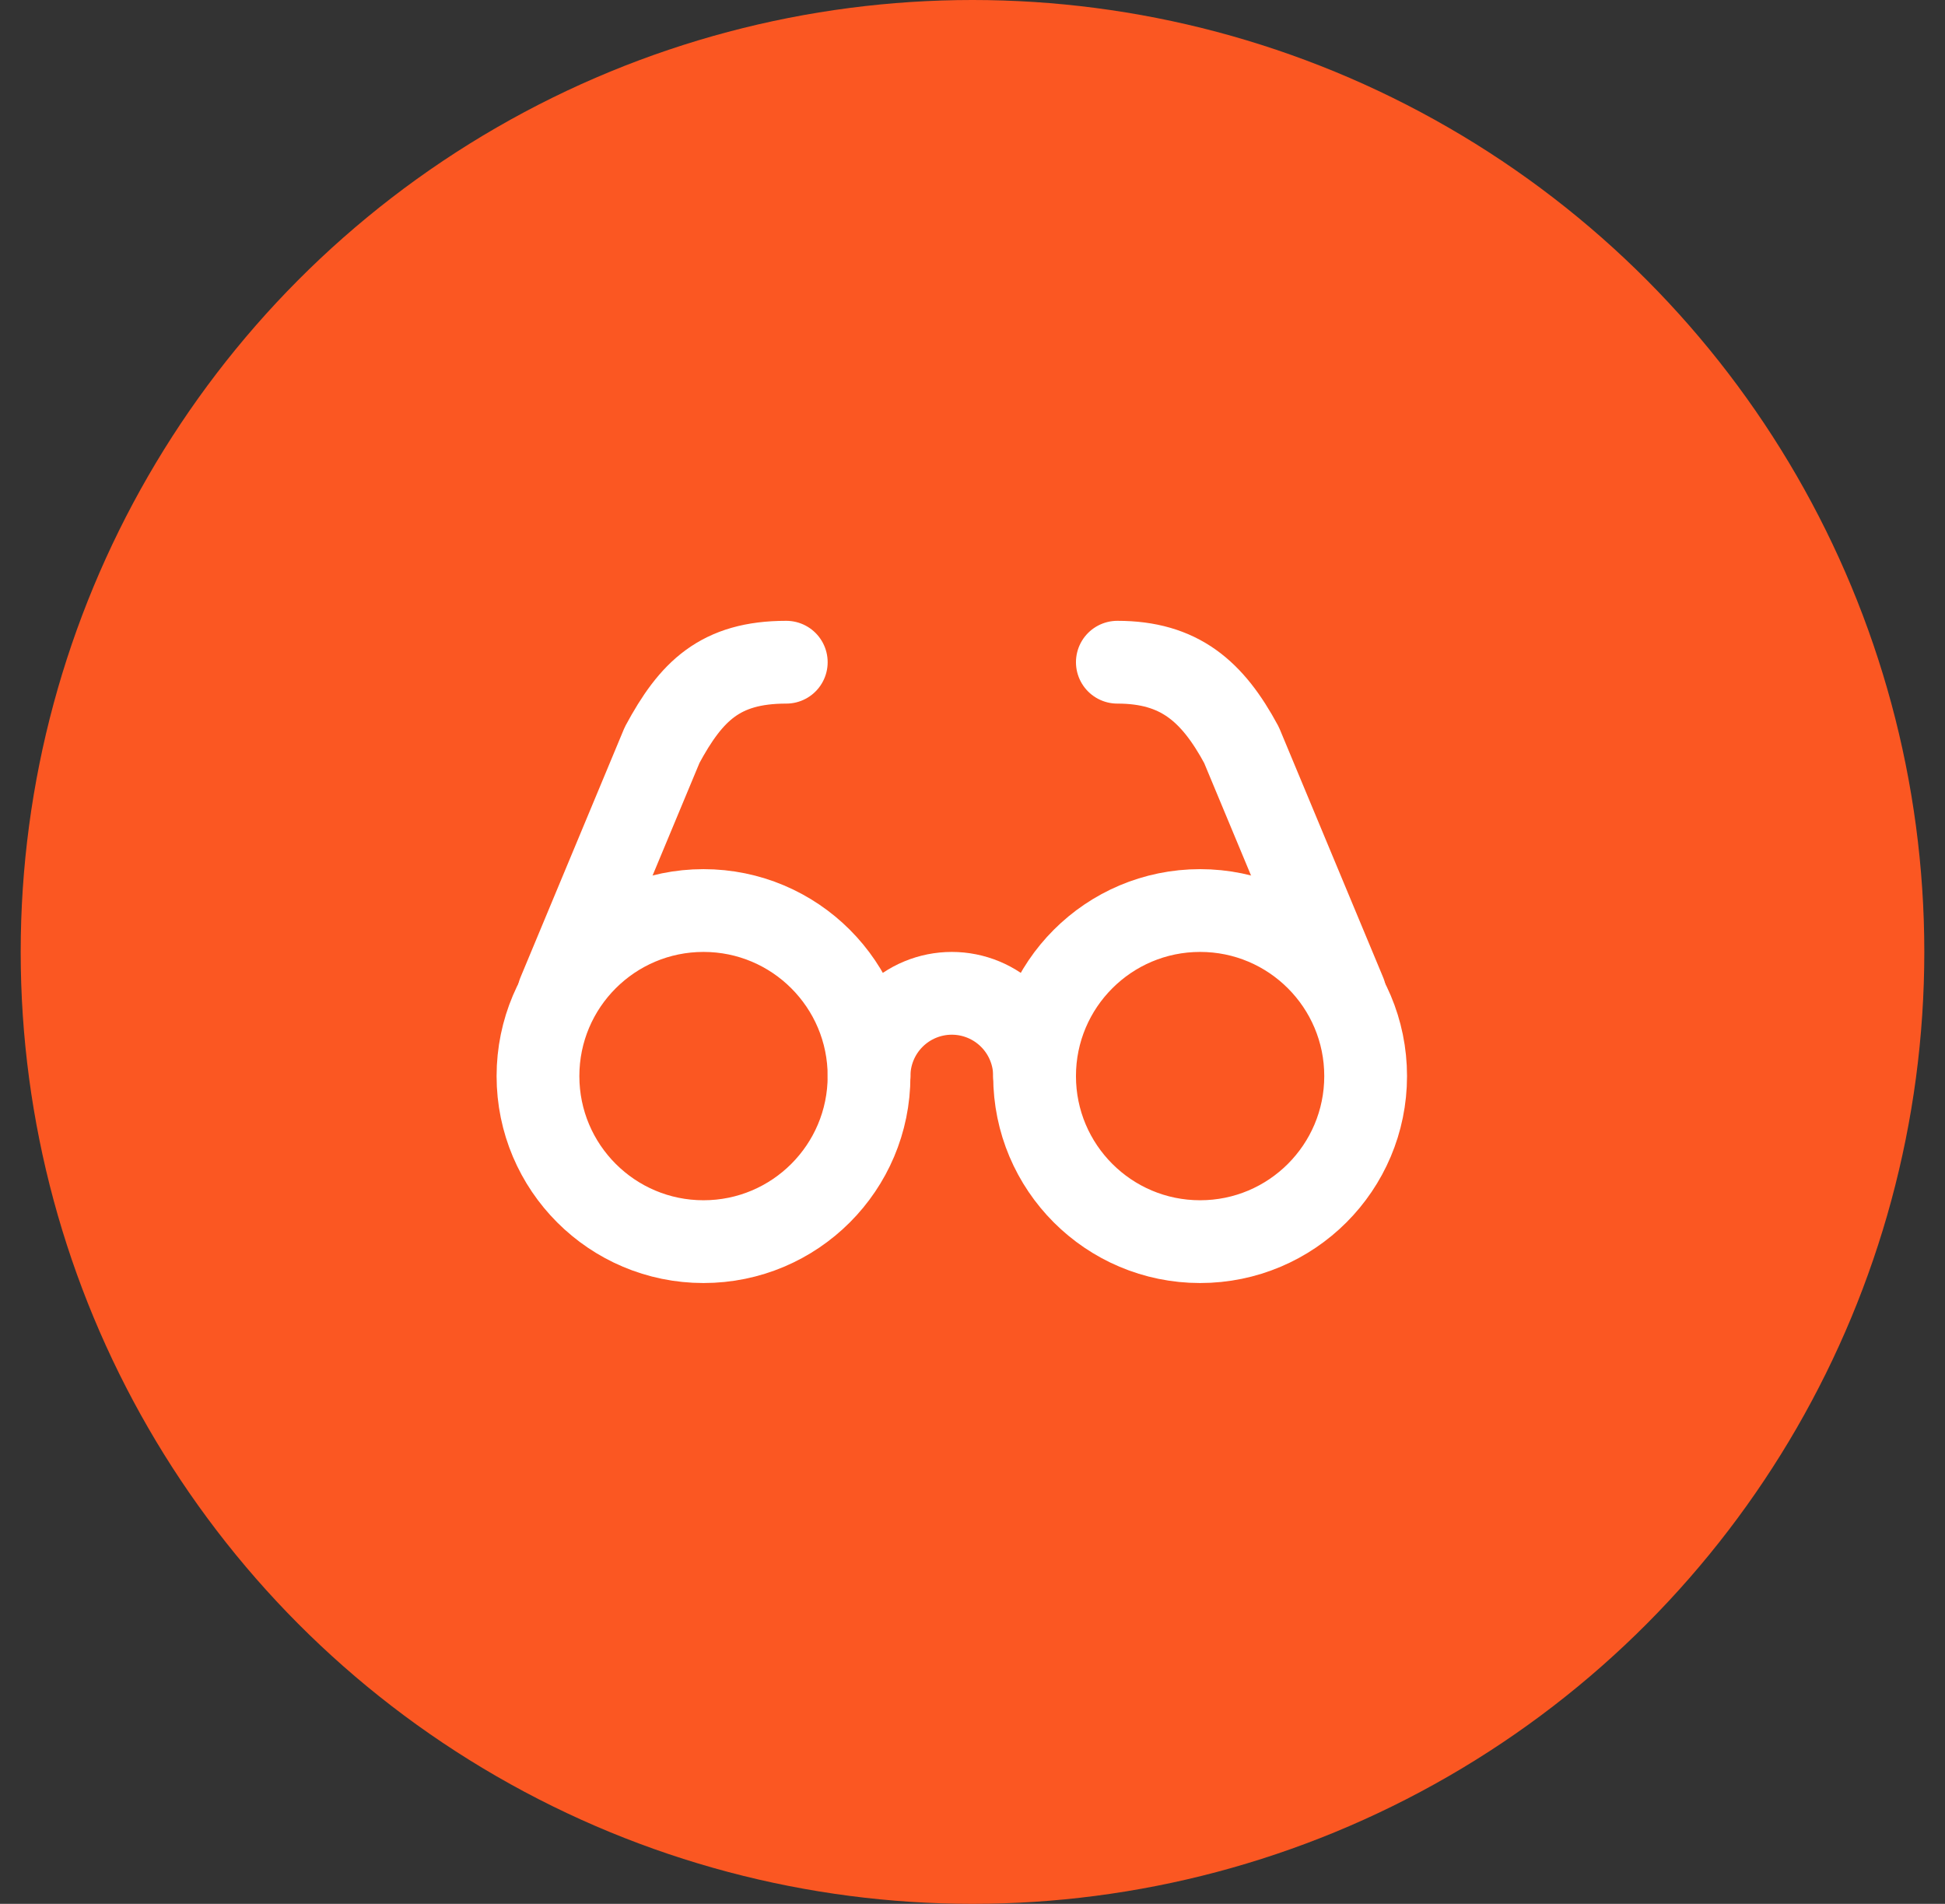
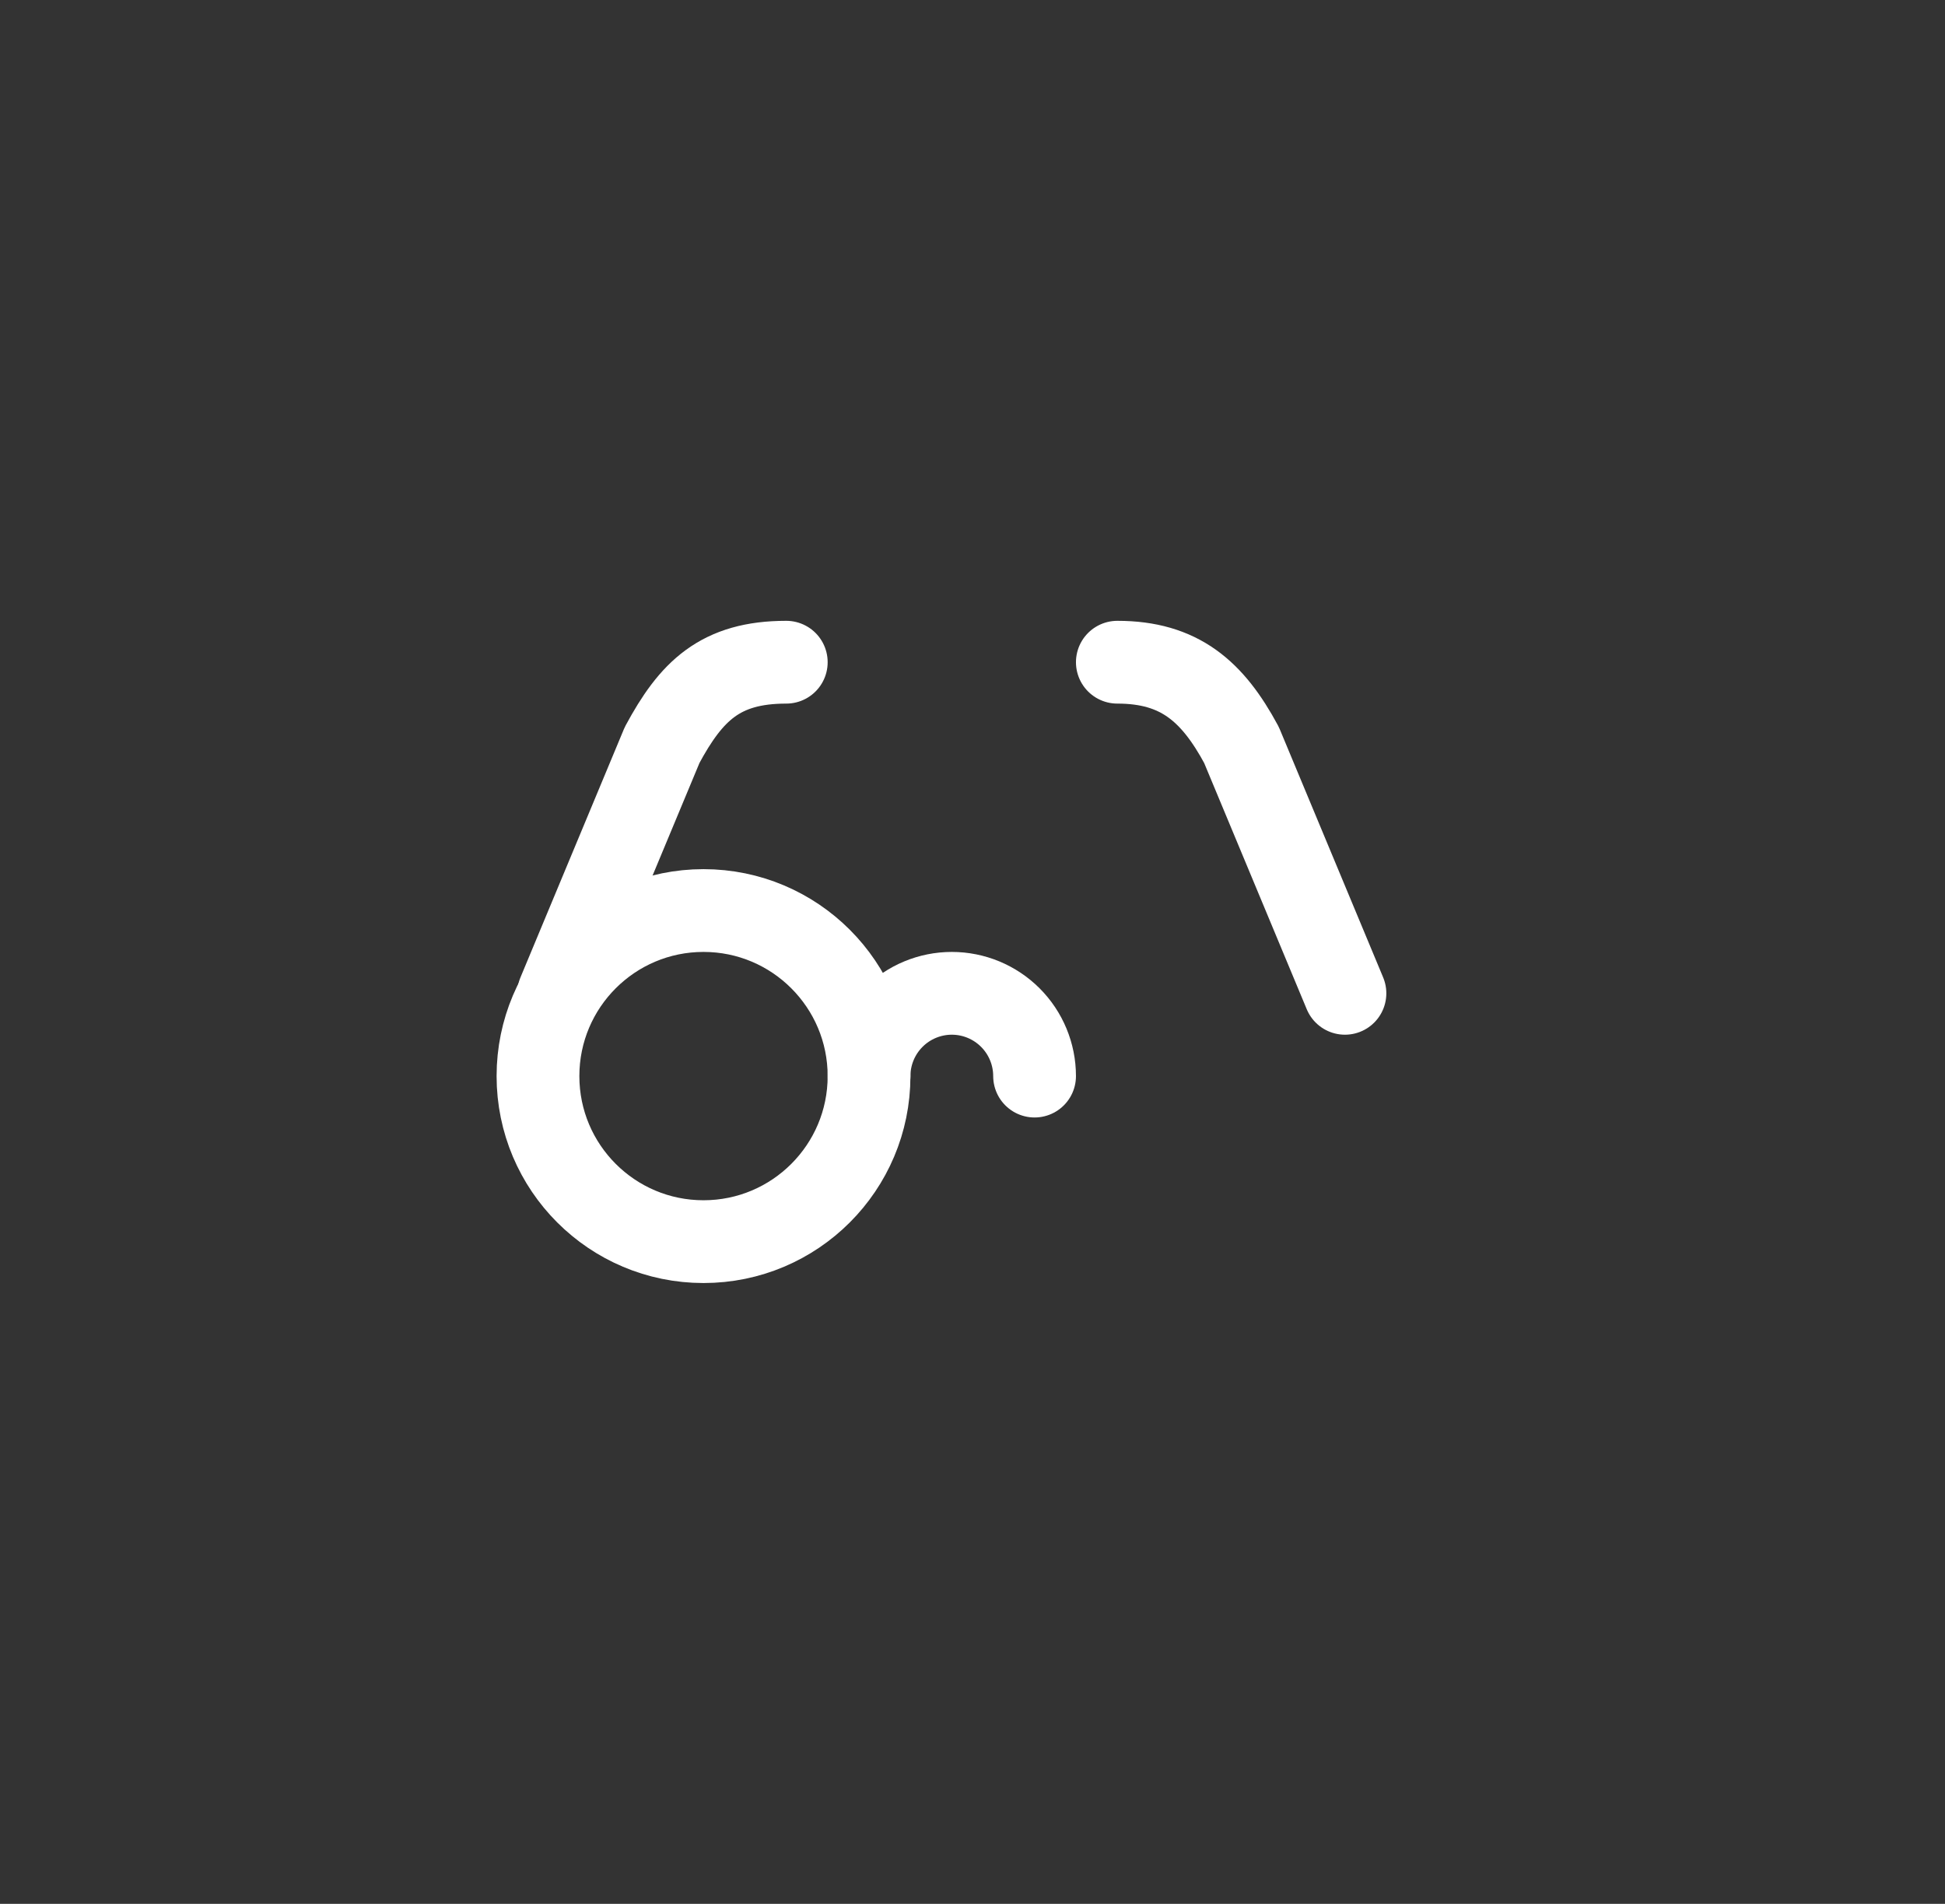
<svg xmlns="http://www.w3.org/2000/svg" width="47" height="46" viewBox="0 0 47 46" fill="none">
  <rect x="0" y="0" width="47" height="46" fill="#333333" stroke="none" />
-   <circle cx="23.5" cy="23" r="23" fill="#FB5722" />
  <path d="M17 30C19.209 30 21 28.209 21 26C21 23.791 19.209 22 17 22C14.791 22 13 23.791 13 26C13 28.209 14.791 30 17 30Z" stroke="white" stroke-width="2" stroke-linecap="round" stroke-linejoin="round" />
-   <path d="M29 30C31.209 30 33 28.209 33 26C33 23.791 31.209 22 29 22C26.791 22 25 23.791 25 26C25 28.209 26.791 30 29 30Z" stroke="white" stroke-width="2" stroke-linecap="round" stroke-linejoin="round" />
  <path d="M25 26C25 25.47 24.789 24.961 24.414 24.586C24.039 24.211 23.53 24 23 24C22.47 24 21.961 24.211 21.586 24.586C21.211 24.961 21 25.47 21 26" stroke="white" stroke-width="2" stroke-linecap="round" stroke-linejoin="round" />
  <path d="M13.5 24L16 18C16.7 16.7 17.4 16 19 16" stroke="white" stroke-width="2" stroke-linecap="round" stroke-linejoin="round" />
  <path d="M32.5 24L30 18C29.3 16.7 28.5 16 27 16" stroke="white" stroke-width="2" stroke-linecap="round" stroke-linejoin="round" />
</svg>